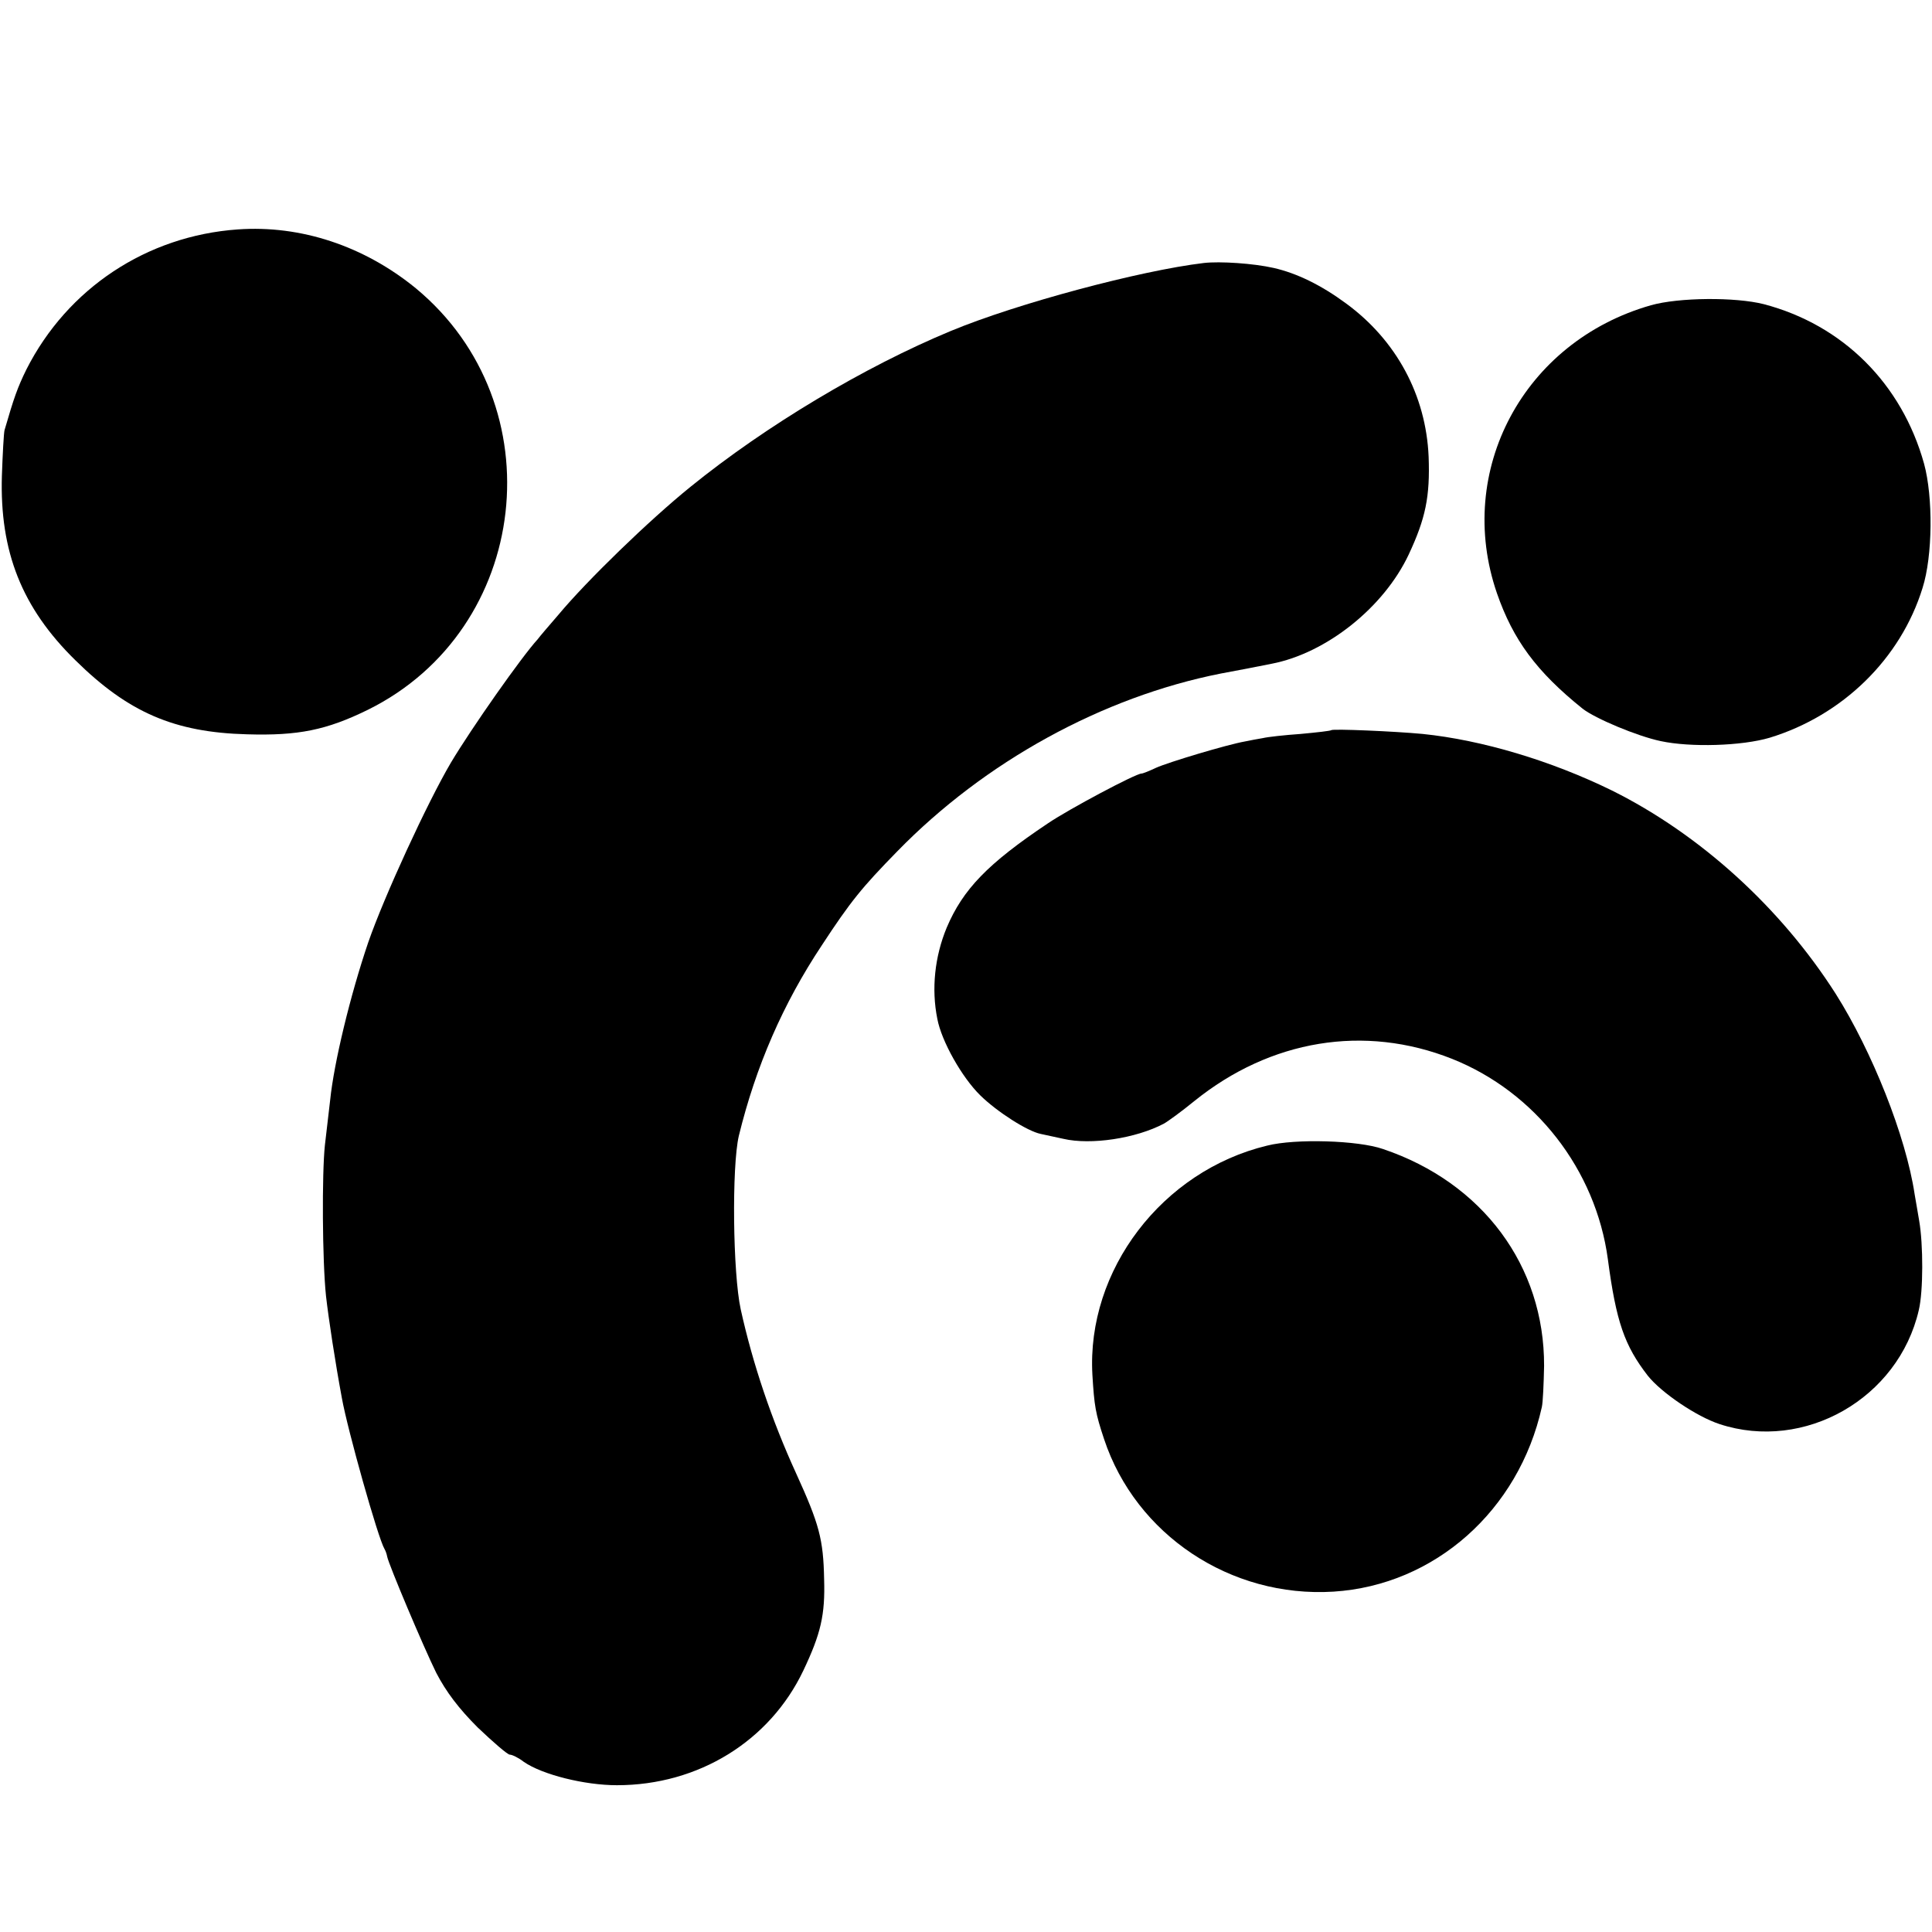
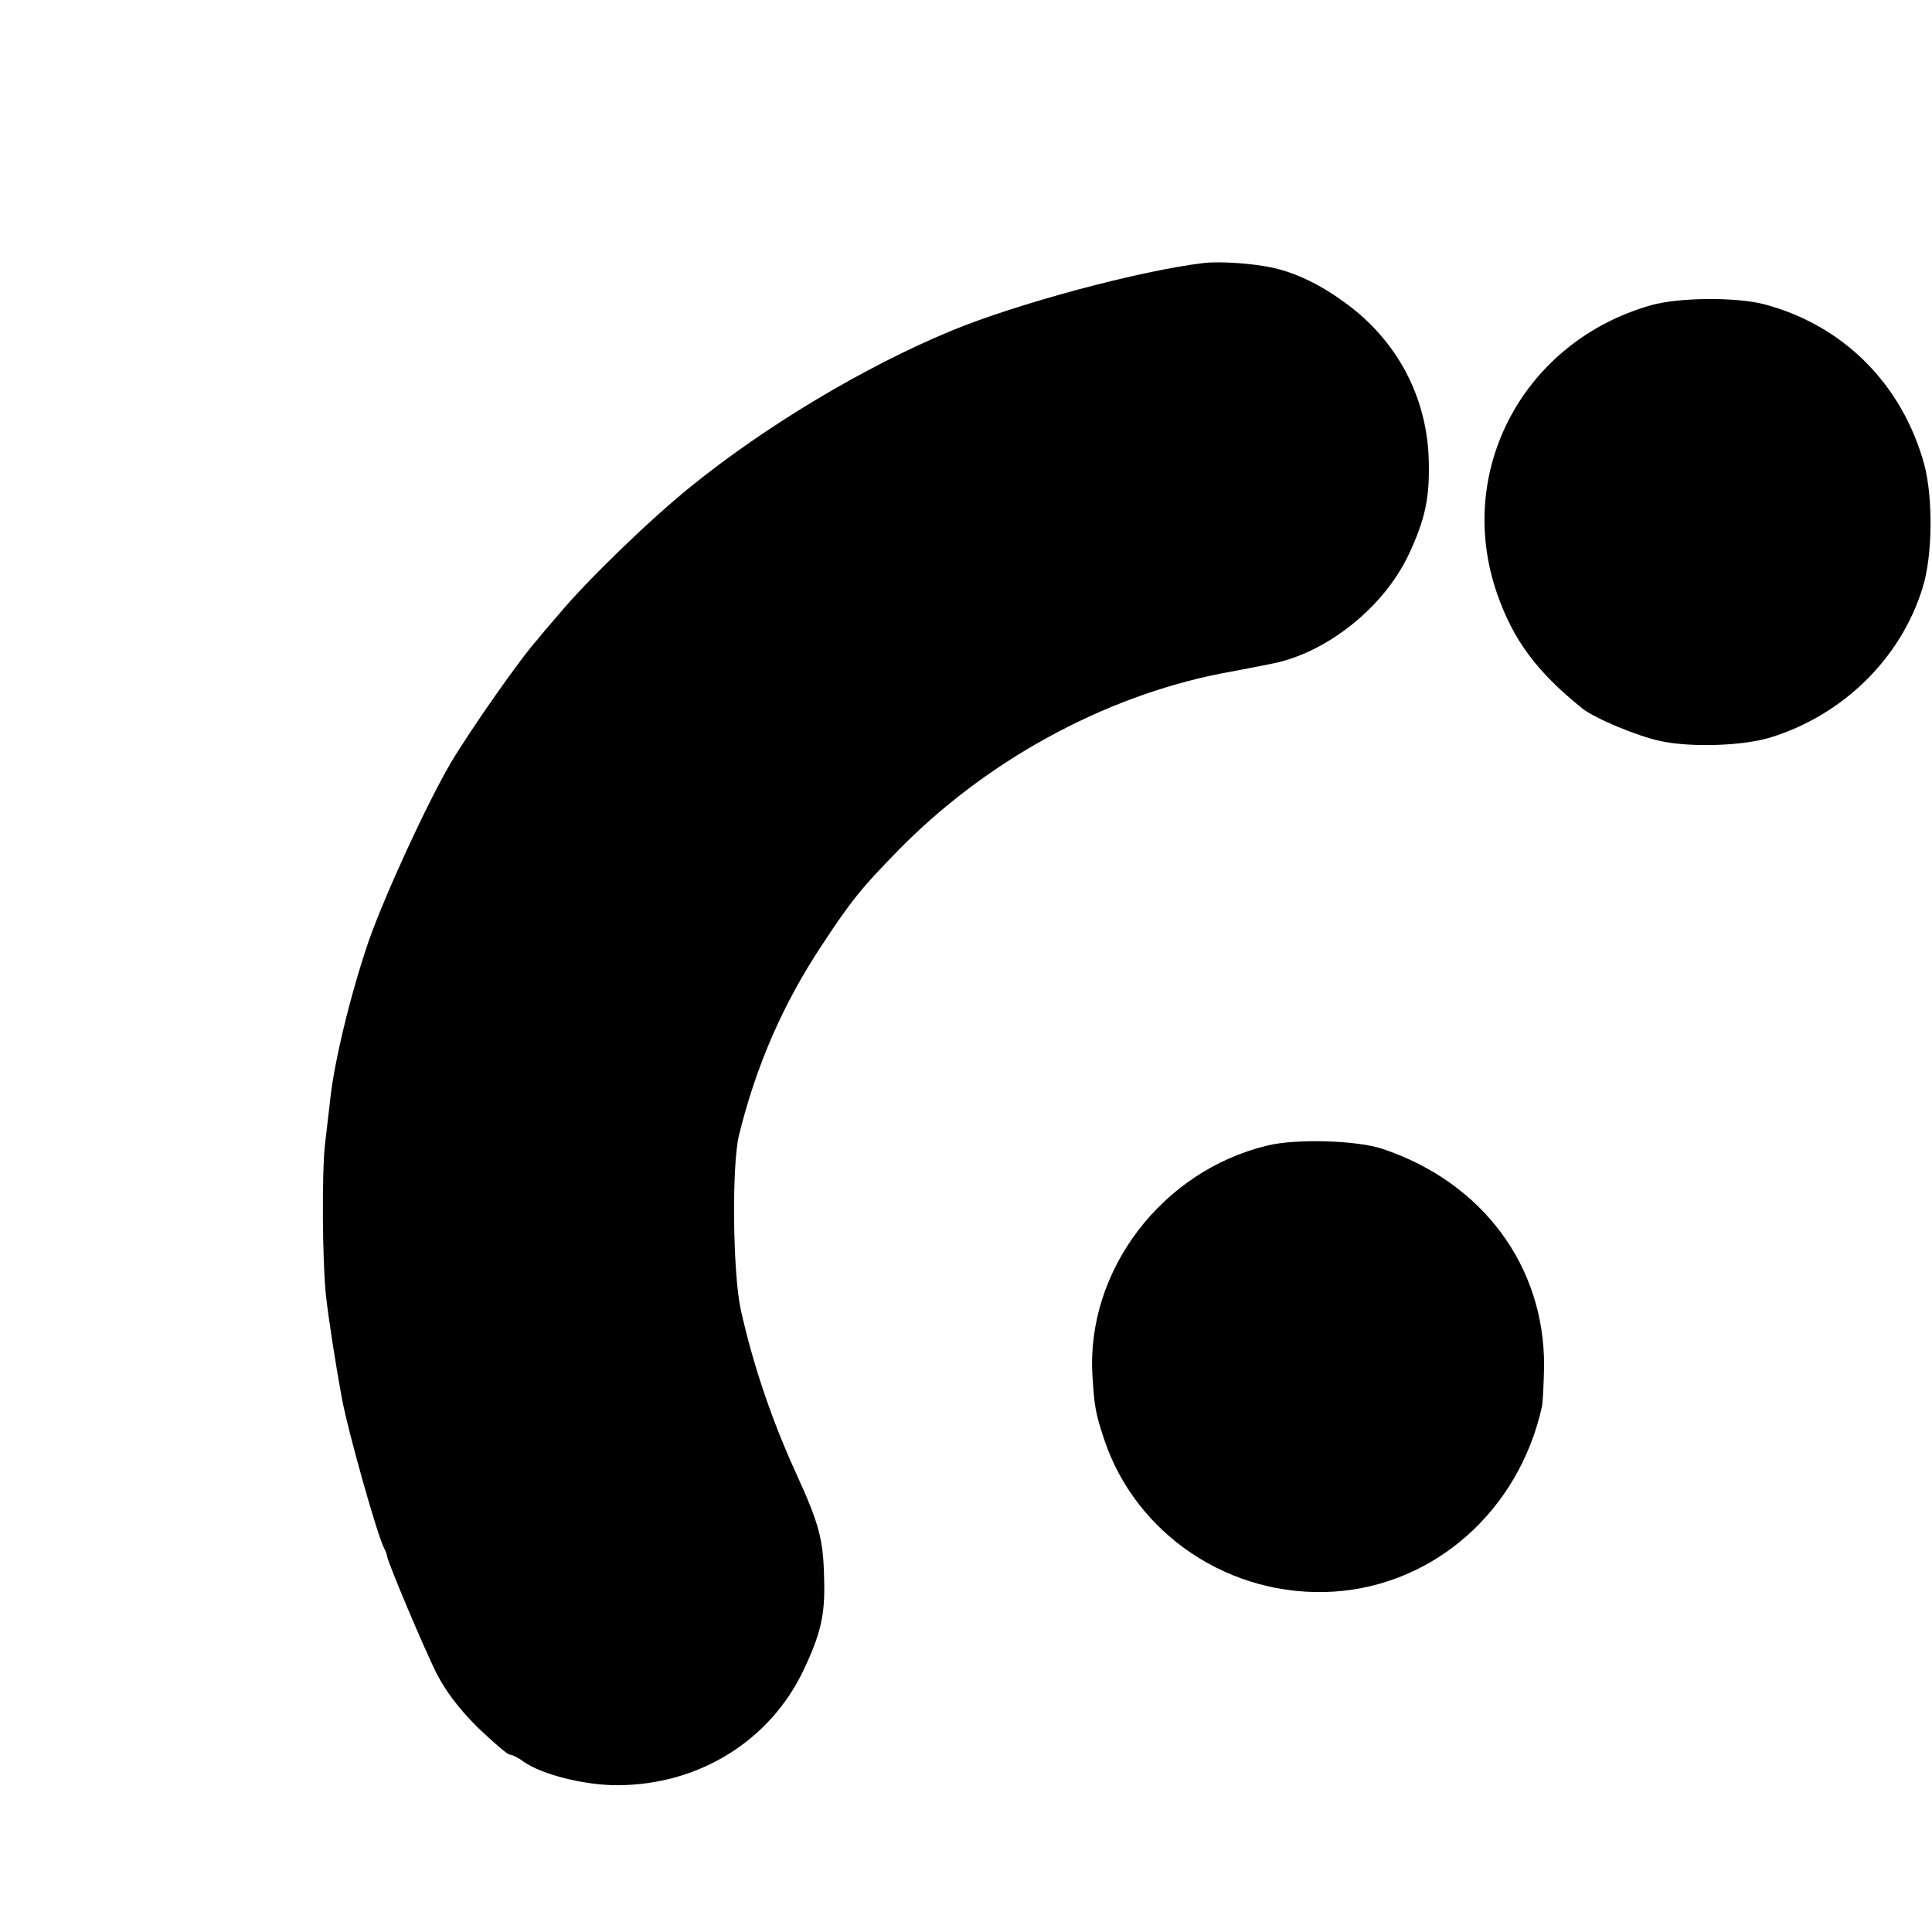
<svg xmlns="http://www.w3.org/2000/svg" version="1.0" width="512pt" height="512pt" viewBox="0 0 512 512" preserveAspectRatio="xMidYMid meet">
  <g transform="translate(0,512) scale(0.1,-0.1)" fill="#000000" stroke="none">
-     <path d="M630 4512 c-241 -17 -451 -156 -560 -371 -24 -49 -33 -75 -58 -161 -2 -8 -5 -63 -7 -121 -6 -201 53 -350 195 -489 140 -138 262 -191 455 -196 135 -4 210 11 320 65 431 213 499 809 127 1117 -137 112 -305 168 -472 156z" />
    <path d="M3190 4423 c-168 -20 -494 -107 -670 -180 -229 -95 -490 -251 -690 -413 -110 -89 -274 -248 -350 -339 -25 -29 -50 -58 -55 -65 -43 -47 -175 -235 -230 -327 -63 -107 -177 -355 -219 -476 -48 -141 -91 -320 -101 -418 -4 -33 -10 -87 -14 -120 -8 -74 -7 -306 3 -400 7 -61 24 -173 42 -270 15 -84 96 -372 113 -400 3 -5 6 -14 7 -20 4 -21 96 -239 130 -308 26 -50 59 -94 110 -145 41 -39 79 -72 85 -72 6 0 23 -8 37 -19 49 -34 161 -62 247 -62 216 0 405 117 494 304 46 97 58 147 55 242 -2 106 -13 146 -74 280 -65 142 -115 290 -147 435 -21 96 -24 379 -5 460 45 184 117 350 220 505 76 116 106 153 200 249 232 238 544 409 857 471 44 8 105 20 135 26 145 28 297 149 363 289 45 96 57 154 53 260 -7 162 -85 308 -219 406 -65 48 -130 80 -192 94 -53 12 -142 18 -185 13z" />
    <path d="M4375 4311 c-337 -96 -520 -438 -408 -763 43 -124 105 -208 227 -306 33 -26 145 -73 207 -86 79 -17 215 -13 289 9 193 59 347 209 405 397 27 85 28 241 4 329 -59 212 -215 368 -425 423 -75 19 -225 18 -299 -3z" />
-     <path d="M3528 3185 c-2 -2 -38 -6 -81 -10 -43 -3 -88 -8 -100 -11 -12 -2 -34 -6 -48 -9 -46 -8 -203 -55 -236 -70 -17 -8 -34 -15 -38 -15 -15 0 -192 -94 -248 -132 -160 -107 -225 -175 -268 -276 -32 -77 -41 -163 -25 -242 11 -59 65 -155 114 -203 45 -44 125 -95 160 -102 9 -2 36 -8 60 -13 73 -17 192 1 266 40 11 6 48 33 81 60 202 163 451 204 683 112 221 -88 381 -294 413 -531 22 -166 44 -229 106 -309 36 -45 129 -108 190 -128 225 -74 474 68 528 302 12 50 12 174 1 237 -3 17 -8 48 -12 70 -23 154 -113 379 -209 531 -146 229 -360 423 -593 539 -161 79 -345 134 -502 150 -74 7 -238 14 -242 10z" />
    <path d="M3358 2084 c-278 -67 -479 -330 -463 -608 5 -82 8 -101 31 -170 84 -253 335 -421 608 -404 268 17 491 215 552 489 3 13 5 62 6 109 1 265 -163 486 -427 575 -66 23 -232 28 -307 9z" />
  </g>
</svg>